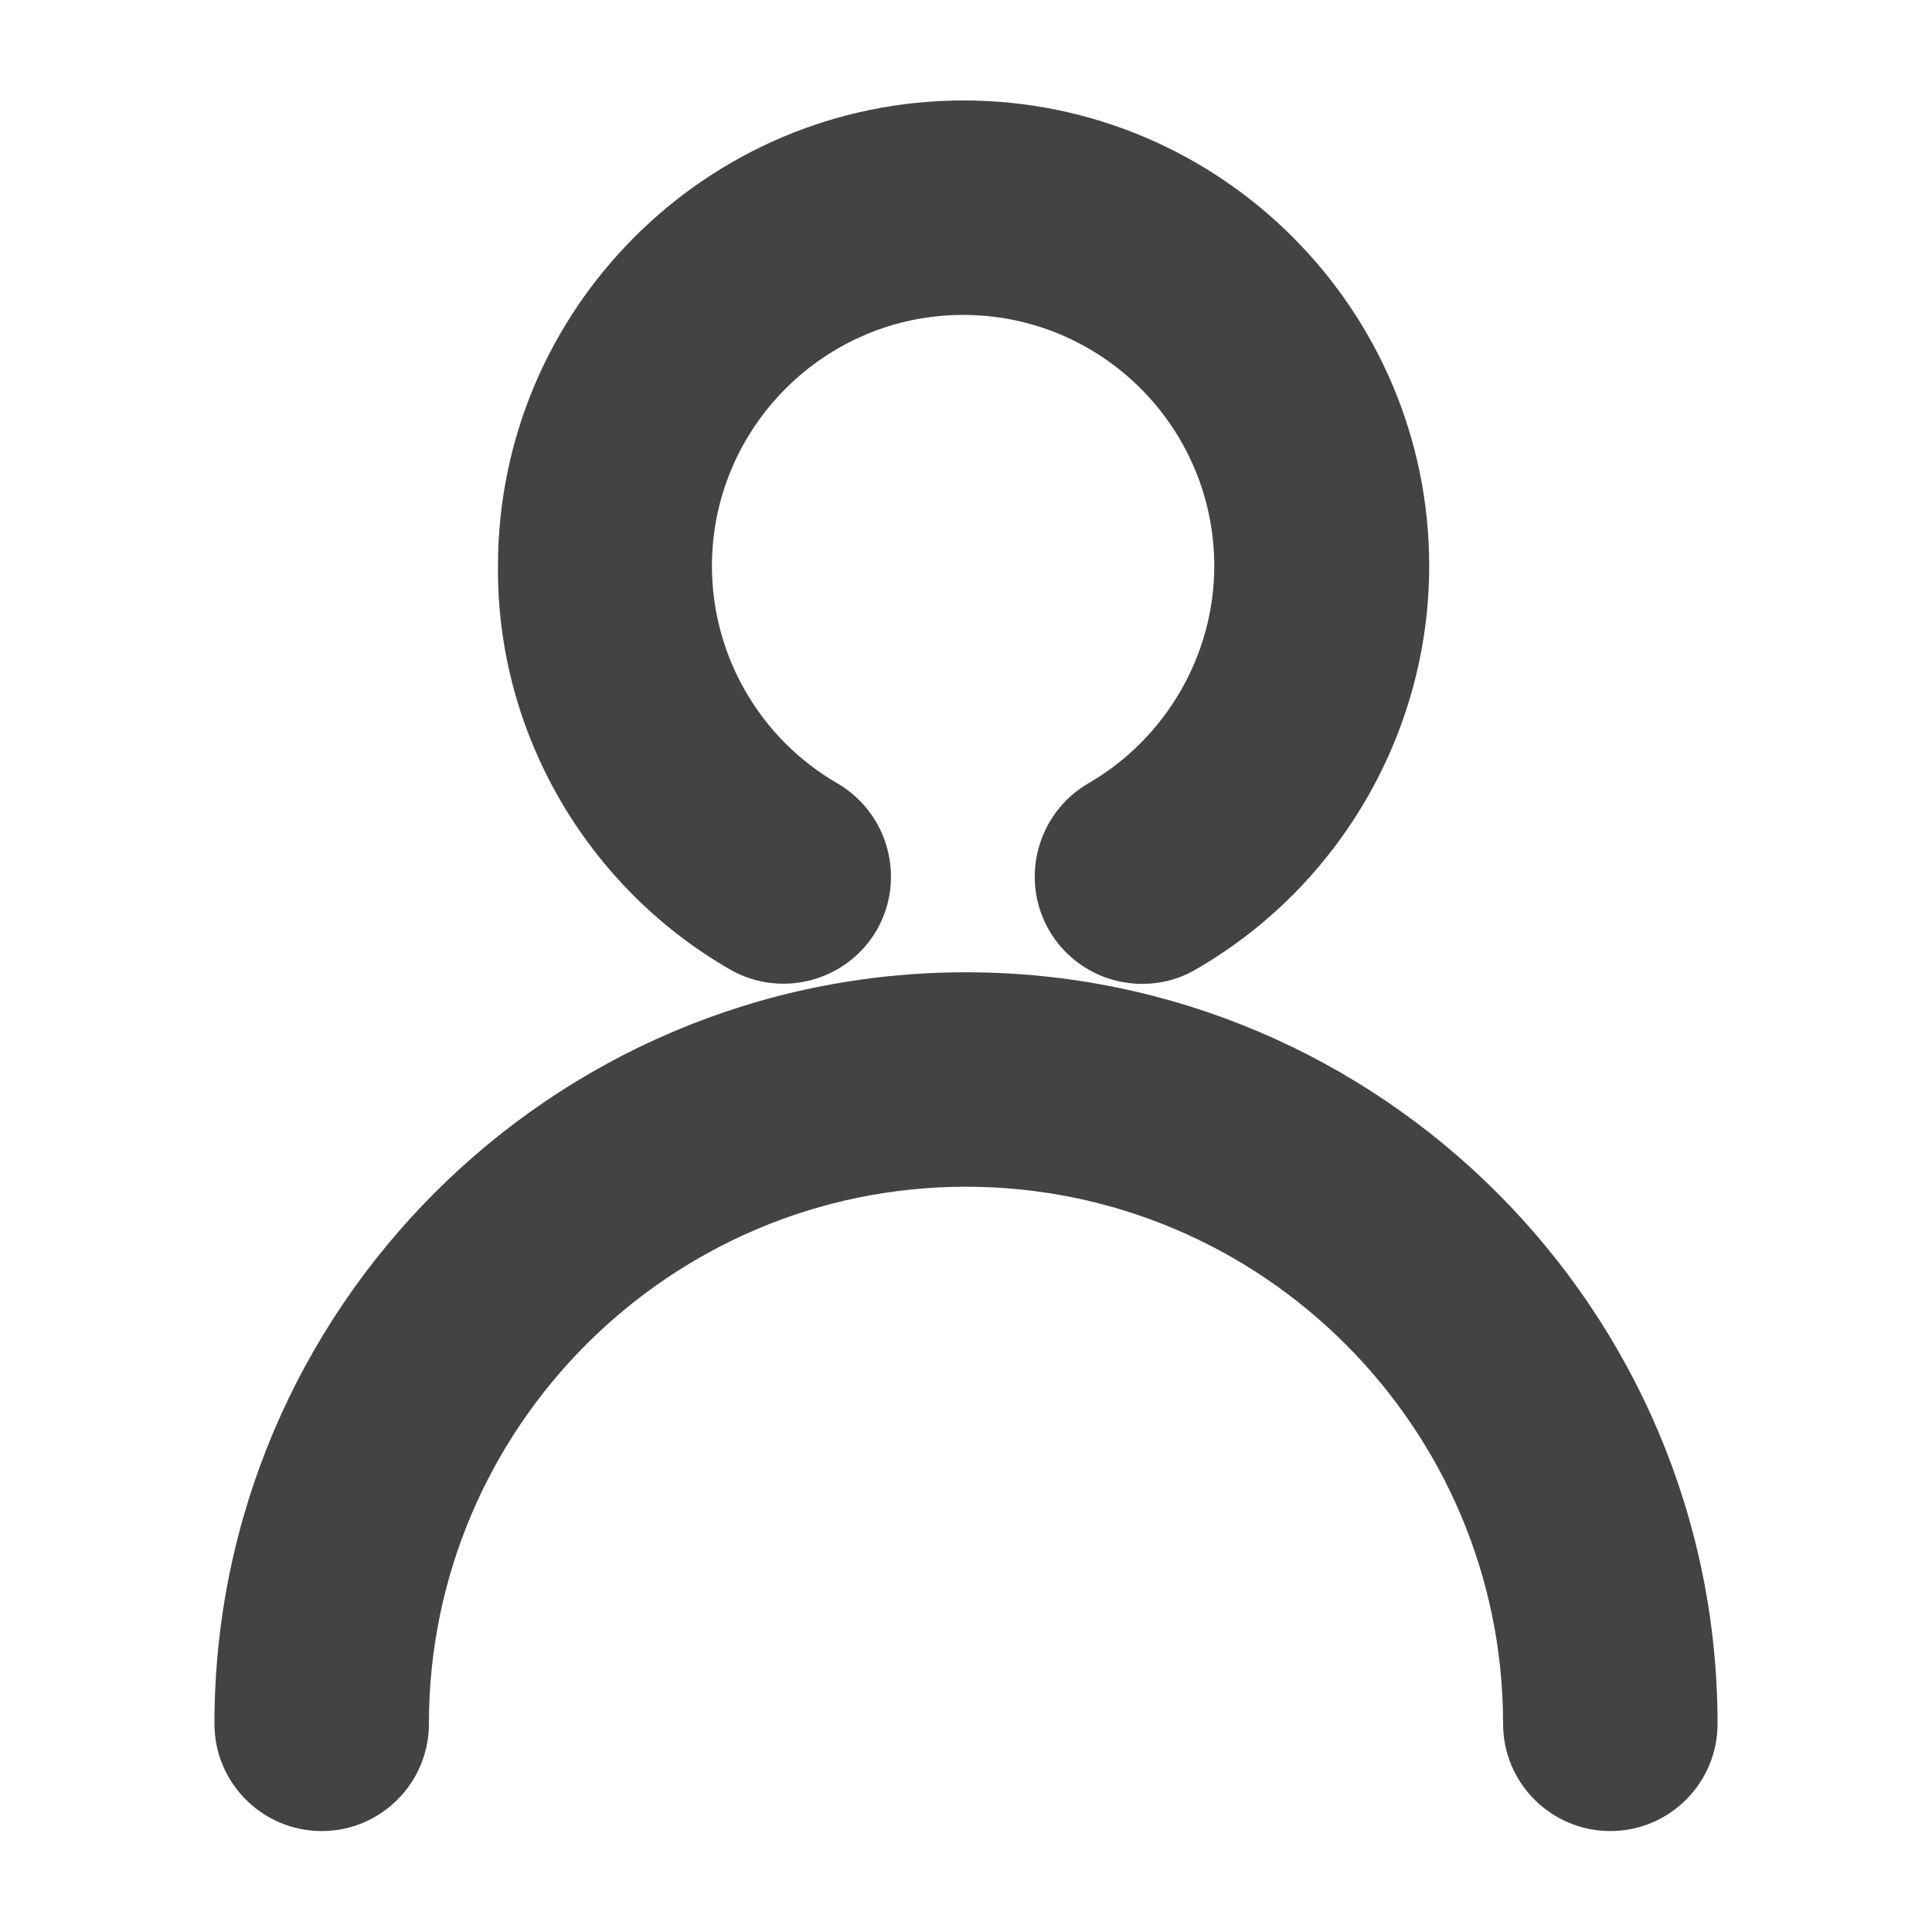
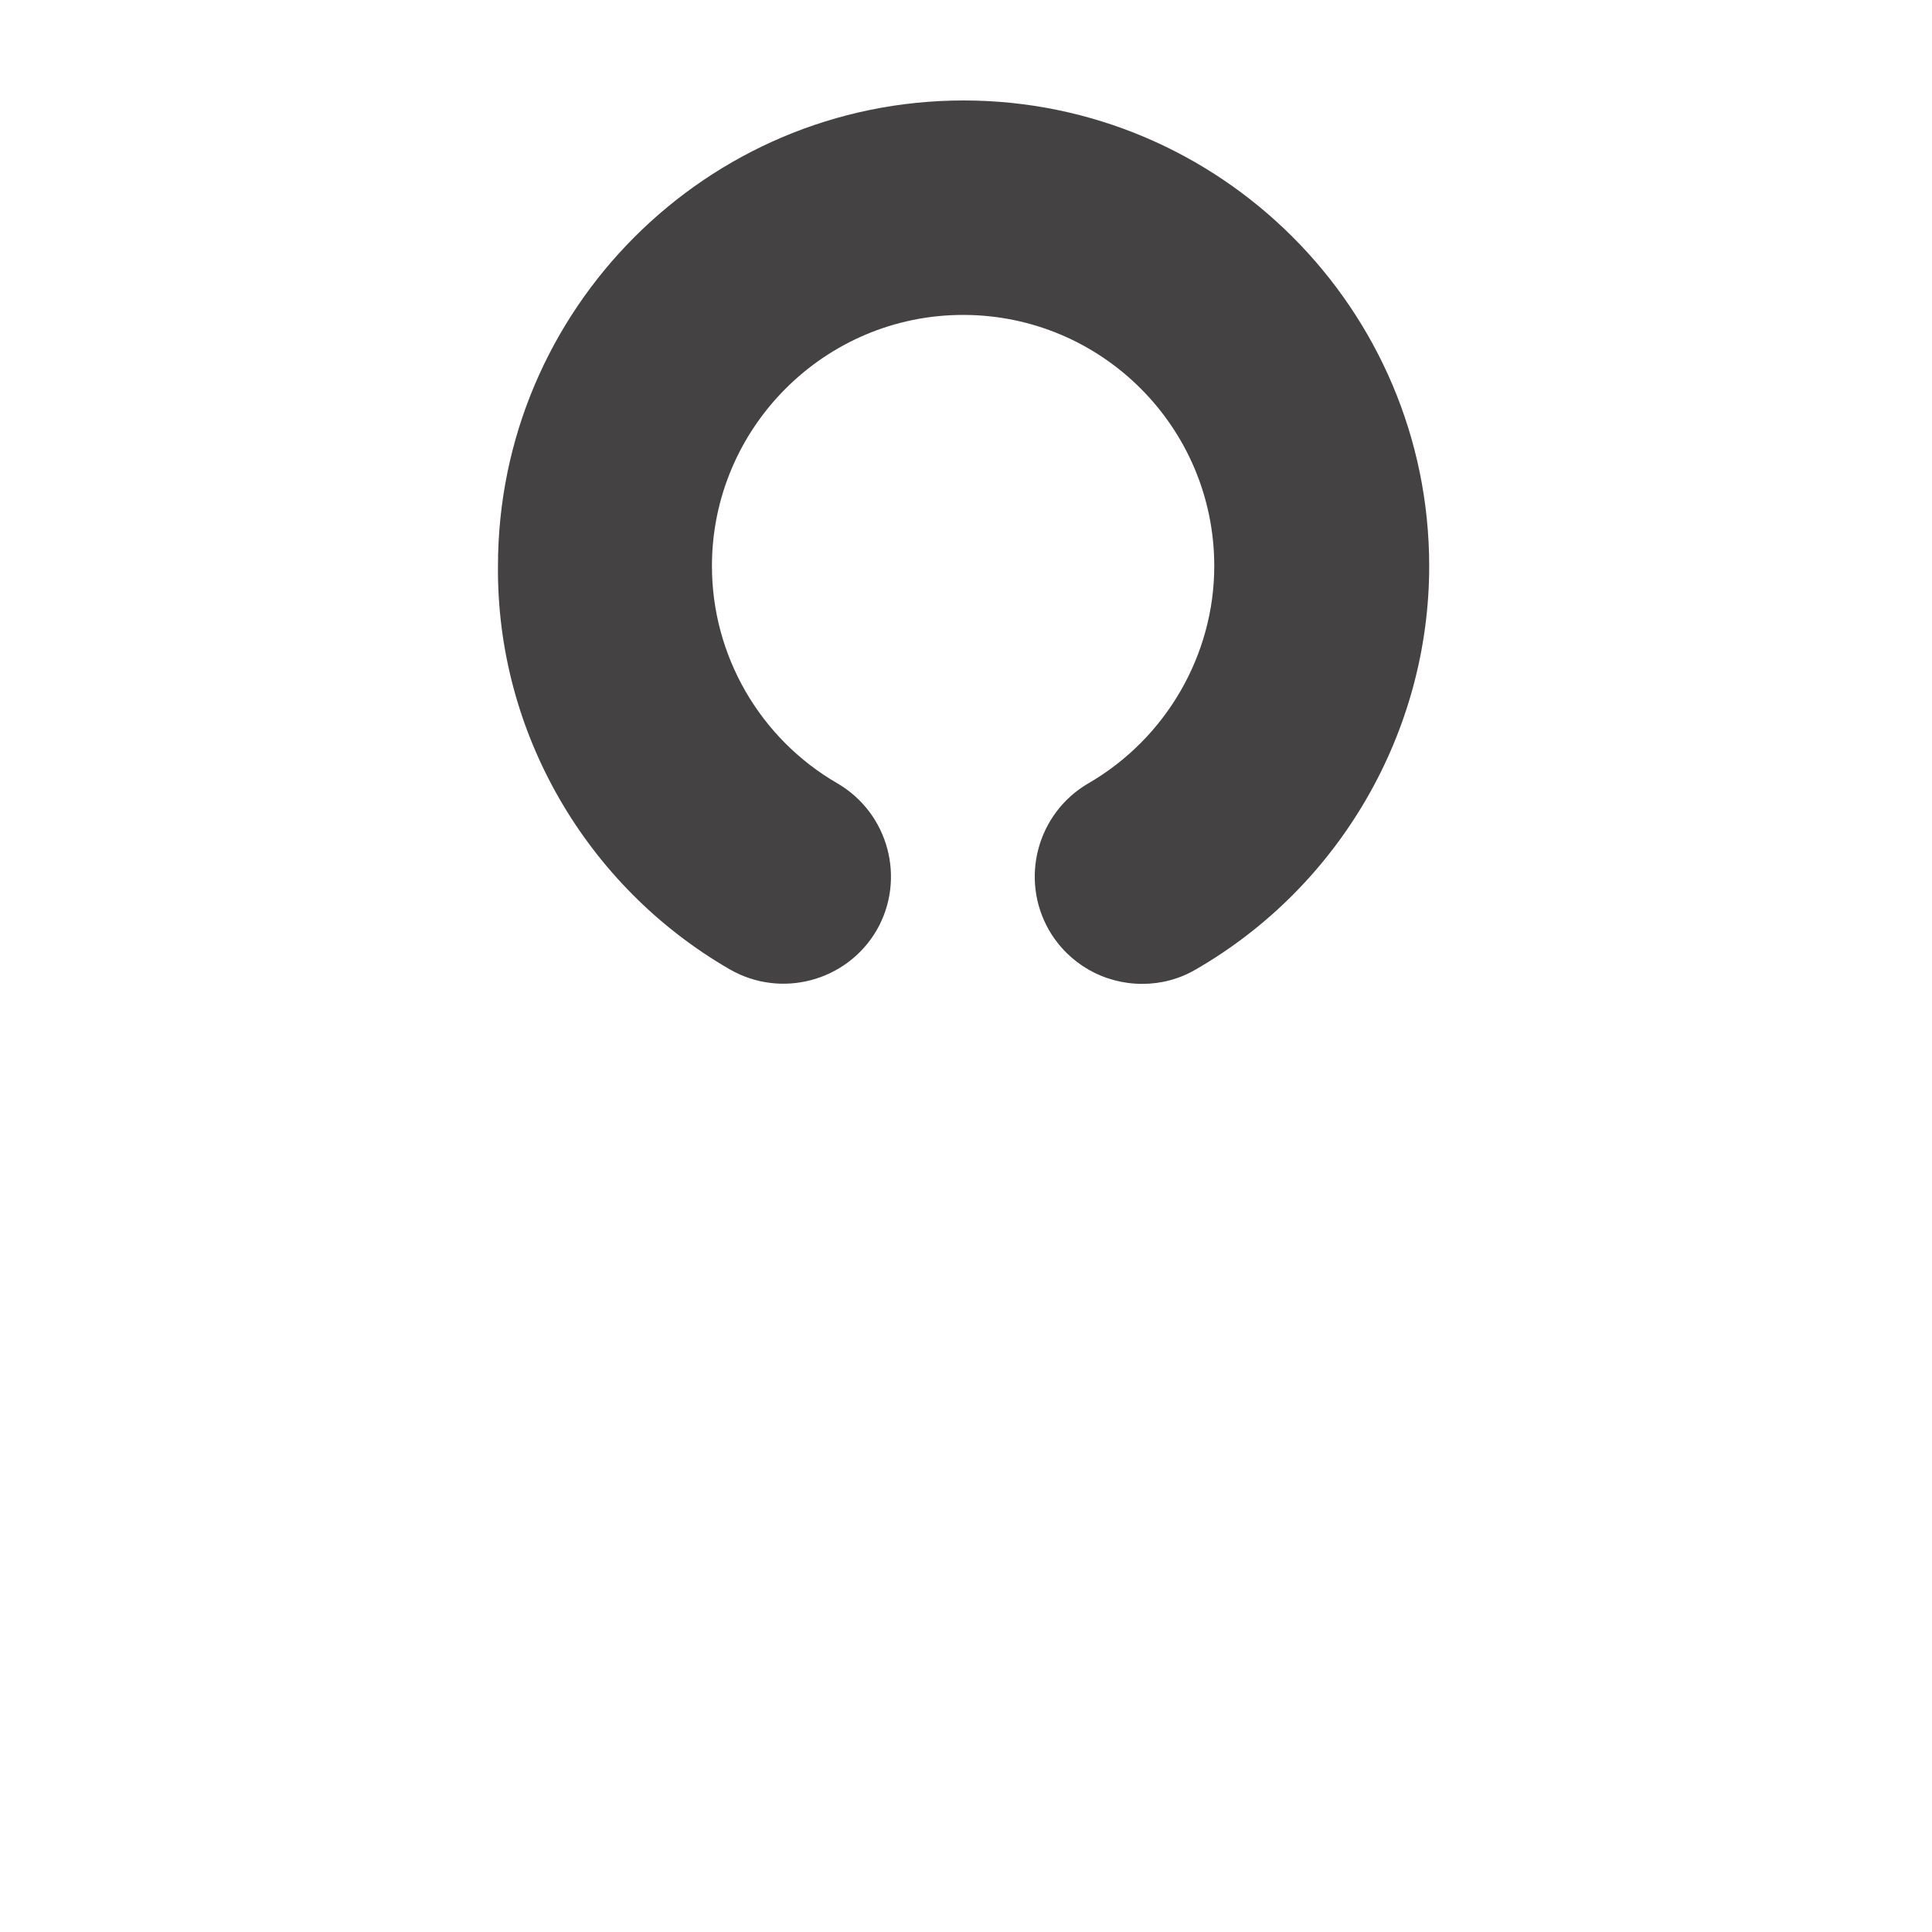
<svg xmlns="http://www.w3.org/2000/svg" version="1.1" id="Layer_1" x="0px" y="0px" viewBox="0 0 40 40" style="enable-background:new 0 0 40 40;" xml:space="preserve">
  <style type="text/css">
	.st0{fill:#444242;}
</style>
  <g>
-     <path class="st0" d="M20,20.13c-8.58,0-15.56,6.98-15.56,15.56c0,1.23,1,2.22,2.22,2.22c1.23,0,2.22-1,2.22-2.22   c0-6.13,4.99-11.12,11.12-11.12c6.13,0,11.12,4.99,11.12,11.12c0,1.23,1,2.22,2.22,2.22c1.23,0,2.22-1,2.22-2.22   C35.56,27.12,28.58,20.13,20,20.13z" />
    <path class="st0" d="M15.11,20.07c1.06,0.61,2.42,0.25,3.04-0.81c0.61-1.06,0.25-2.42-0.81-3.04c-1.61-0.93-2.6-2.65-2.6-4.5   c0-2.86,2.33-5.2,5.2-5.2s5.2,2.33,5.2,5.2c0,1.84-1,3.57-2.61,4.5c-1.06,0.62-1.42,1.98-0.81,3.04c0.4,0.69,1.13,1.11,1.93,1.11   c0.39,0,0.77-0.1,1.11-0.3c2.98-1.72,4.83-4.92,4.83-8.35c0-5.32-4.33-9.64-9.64-9.64c-5.32,0-9.64,4.33-9.64,9.64   C10.28,15.15,12.13,18.35,15.11,20.07z" />
  </g>
</svg>